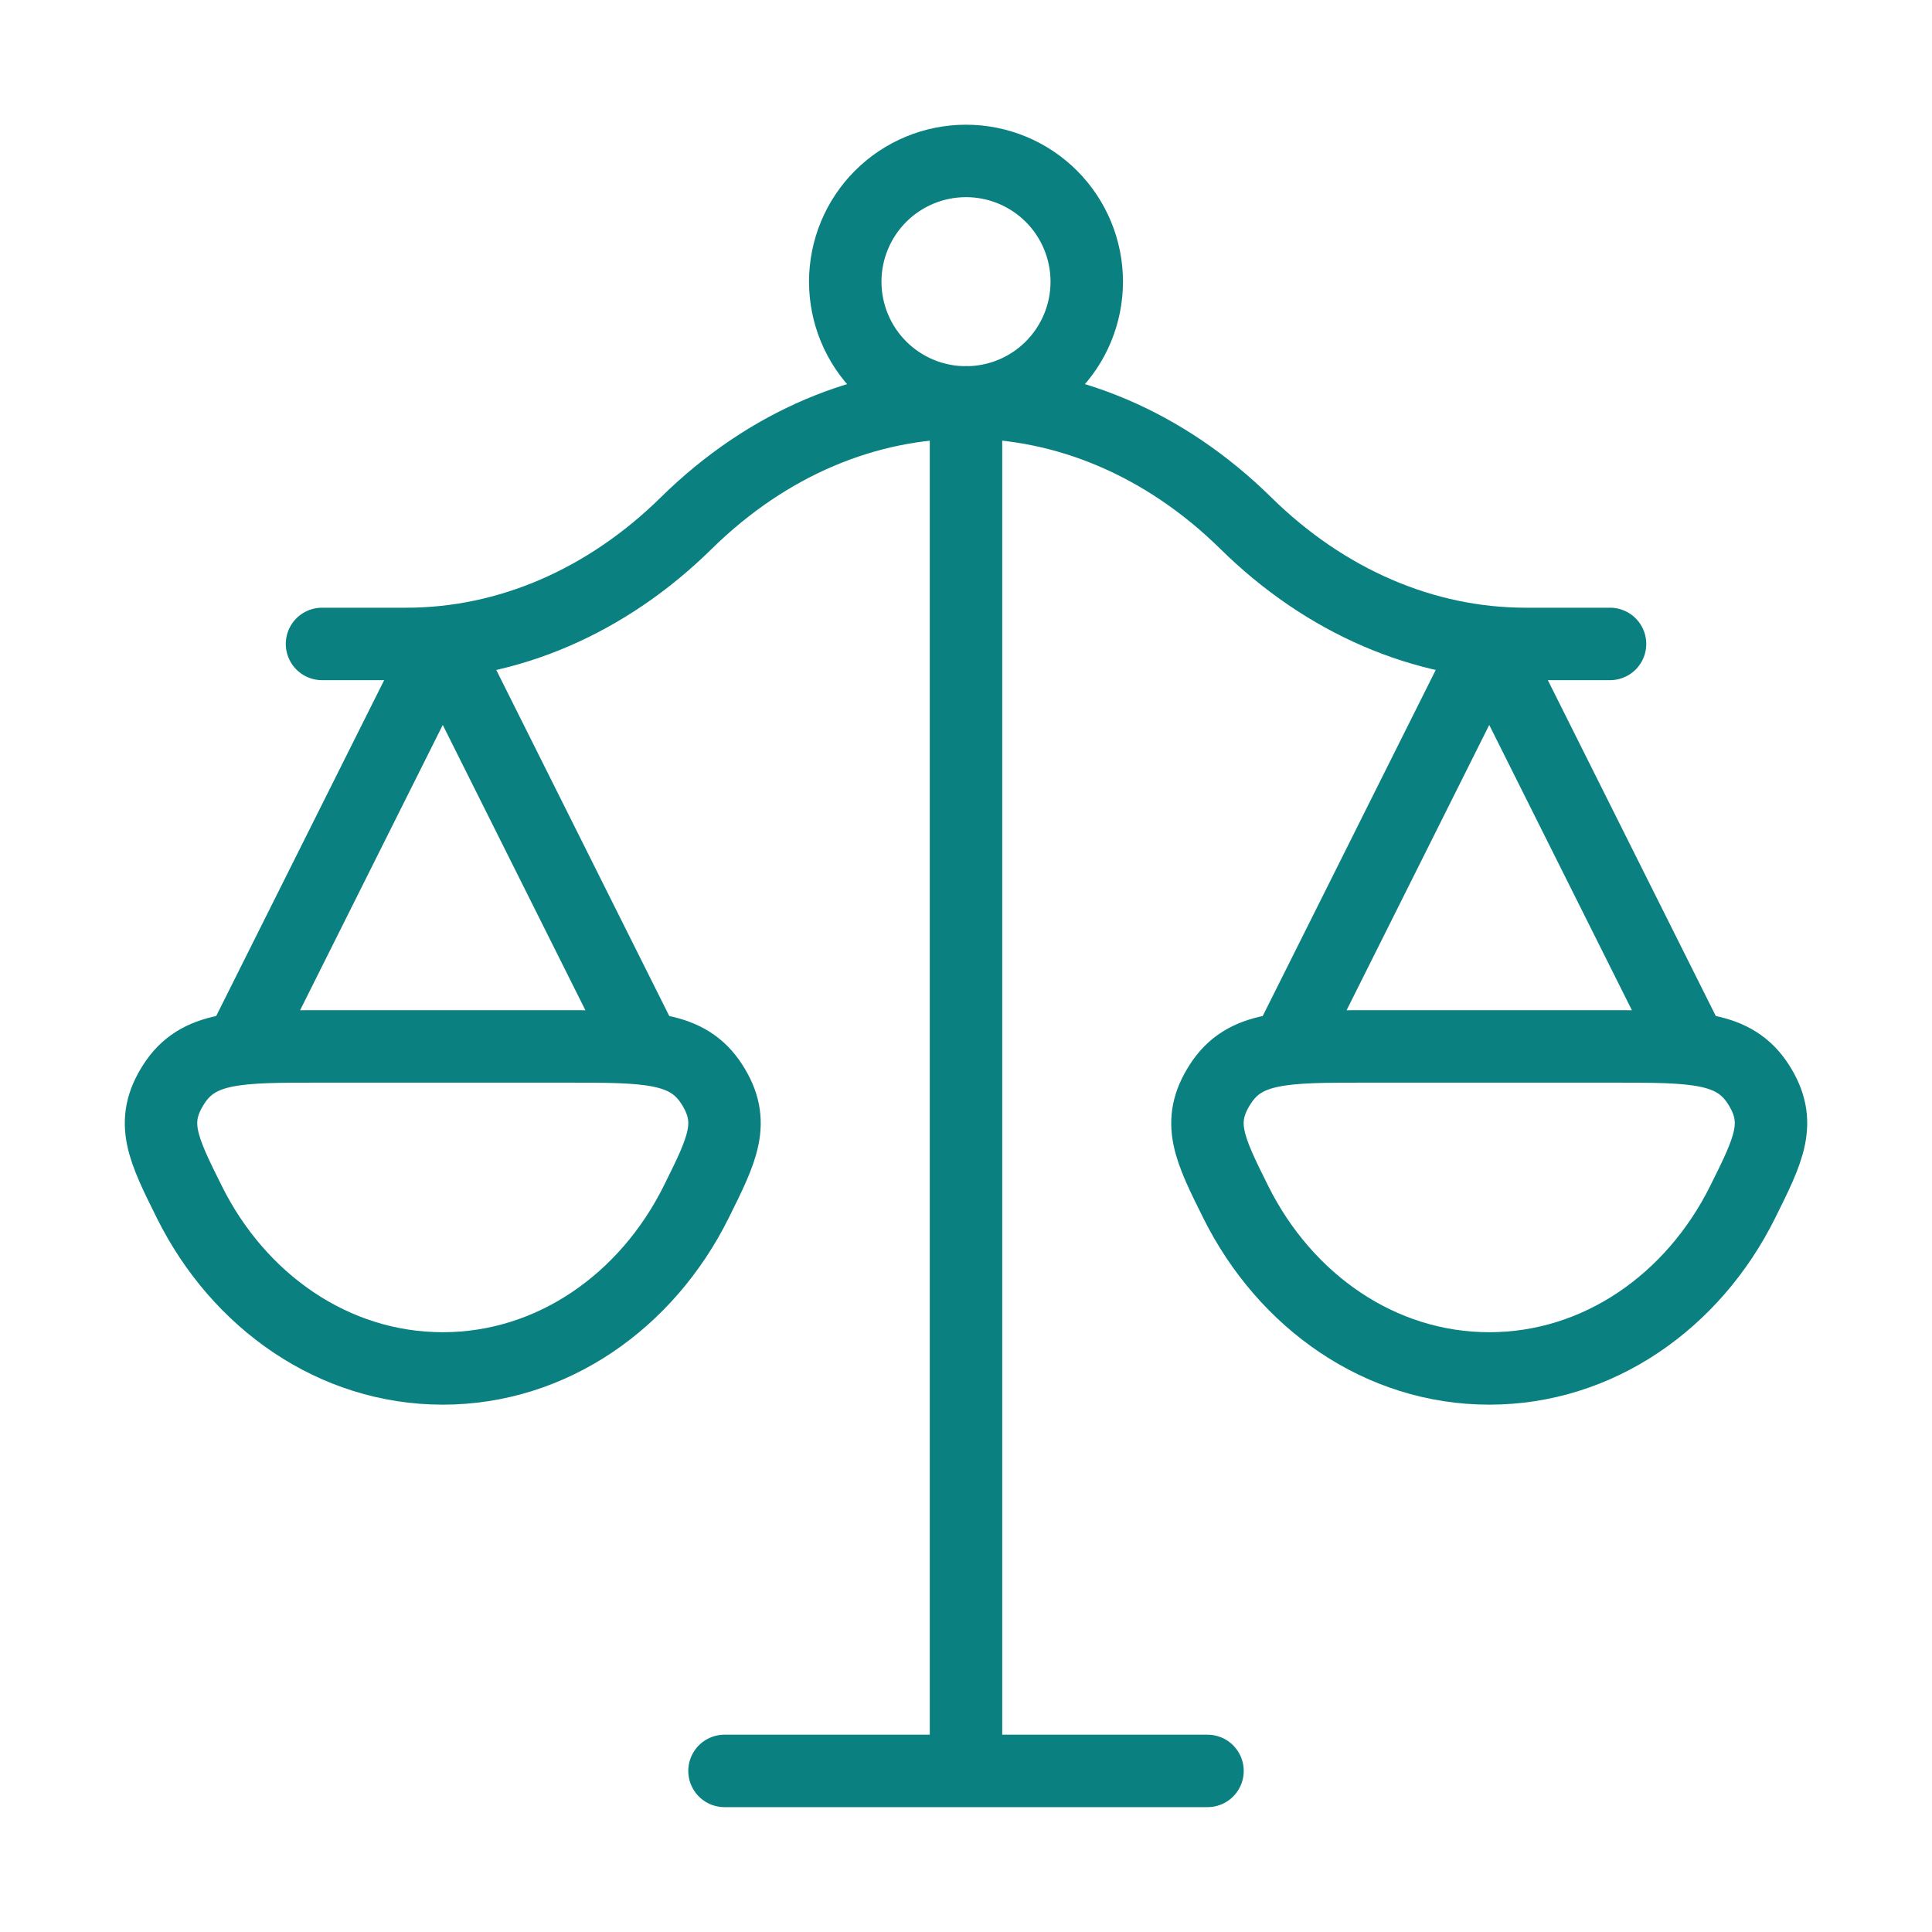
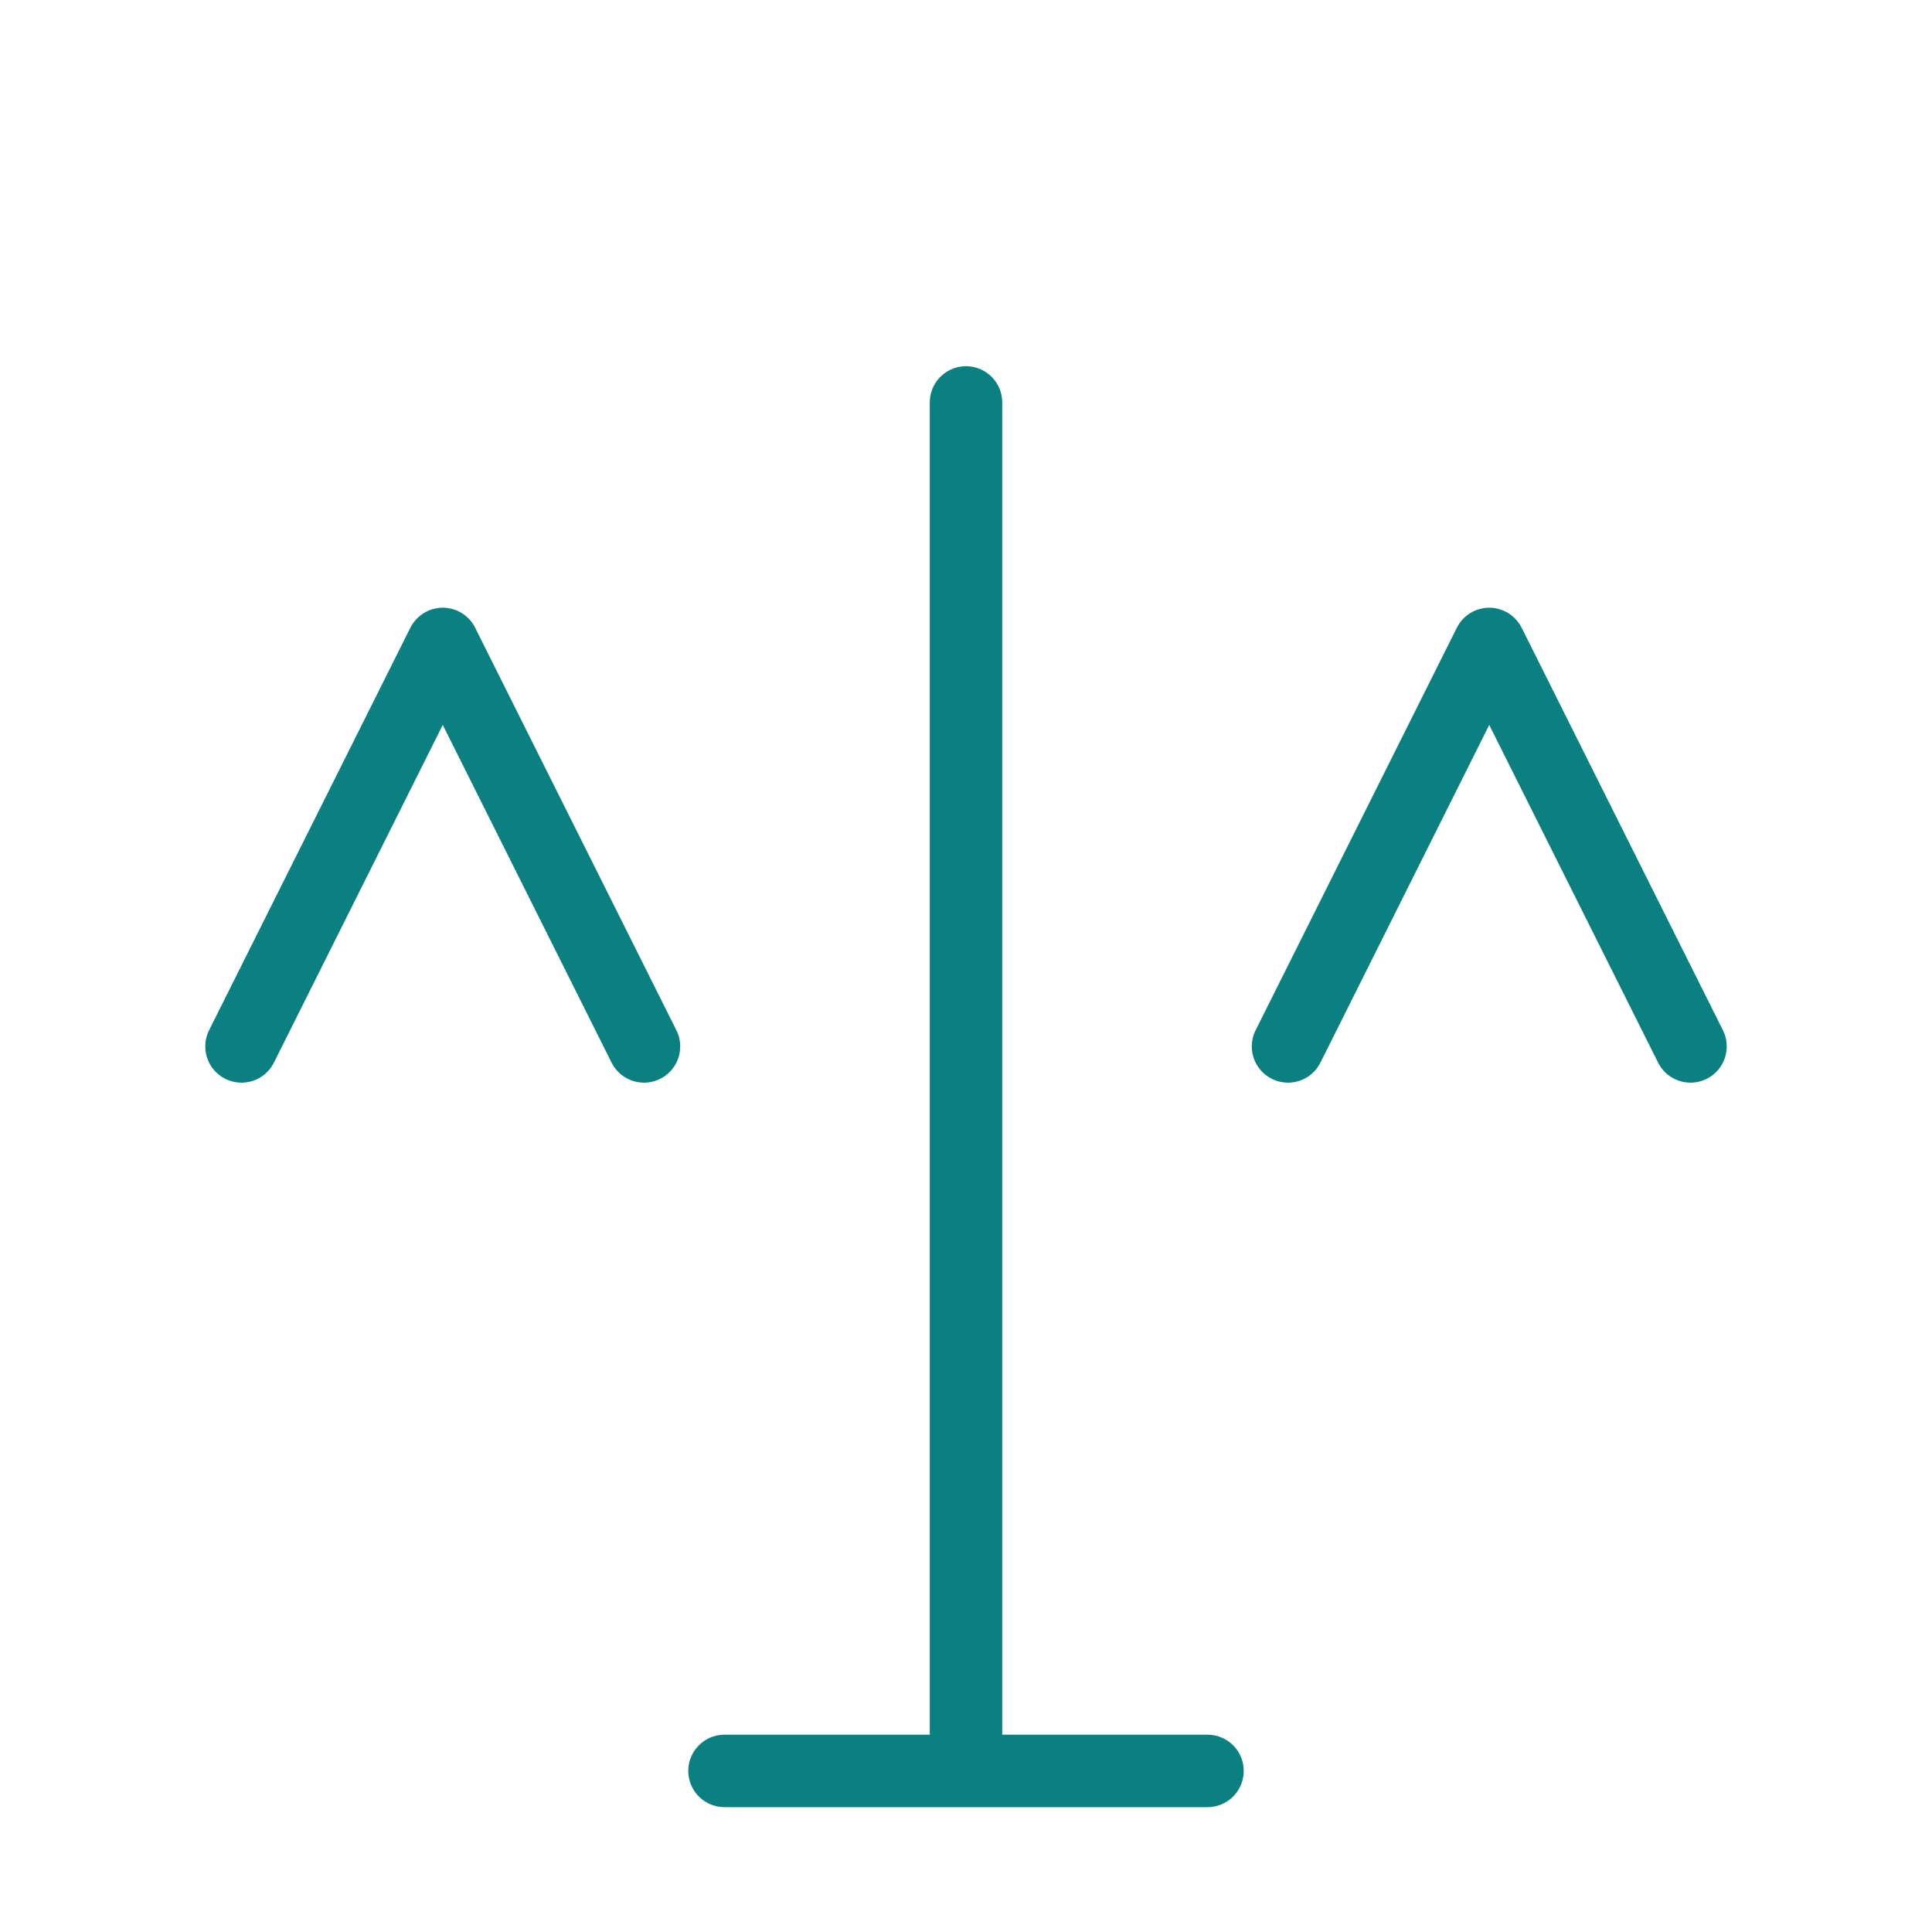
<svg xmlns="http://www.w3.org/2000/svg" width="40" height="40" viewBox="0 0 40 40" fill="none">
  <path d="M20 8.332V36.665M20 36.665H15M20 36.665H25M35 21.665L30.833 13.332L26.667 21.665M13.333 21.665L9.167 13.332L5 21.665" stroke="#0A8180" stroke-width="1.5" stroke-linecap="round" stroke-linejoin="round" />
-   <path d="M6.667 13.332H8.413C10.52 13.332 12.563 12.45 14.207 10.832C17.593 7.499 22.407 7.499 25.794 10.832C27.437 12.45 29.48 13.332 31.587 13.332H33.334M30.834 28.332C33.092 28.332 35.057 26.942 36.078 24.89C36.63 23.782 36.905 23.229 36.404 22.447C35.9 21.665 35.067 21.665 33.4 21.665H28.264C26.599 21.665 25.765 21.665 25.264 22.447C24.76 23.229 25.035 23.782 25.587 24.89C26.61 26.942 28.575 28.332 30.834 28.332ZM9.167 28.332C11.425 28.332 13.39 26.942 14.412 24.89C14.963 23.782 15.239 23.229 14.737 22.447C14.233 21.665 13.4 21.665 11.733 21.665H6.598C4.933 21.665 4.1 21.665 3.598 22.447C3.095 23.229 3.37 23.782 3.922 24.89C4.943 26.942 6.908 28.332 9.167 28.332Z" stroke="#0A8180" stroke-width="1.5" stroke-linecap="round" stroke-linejoin="round" />
-   <path d="M22.5 5.832C22.5 6.495 22.237 7.131 21.768 7.6C21.299 8.069 20.663 8.332 20 8.332C19.337 8.332 18.701 8.069 18.232 7.6C17.763 7.131 17.5 6.495 17.5 5.832C17.5 5.169 17.763 4.533 18.232 4.064C18.701 3.595 19.337 3.332 20 3.332C20.663 3.332 21.299 3.595 21.768 4.064C22.237 4.533 22.5 5.169 22.5 5.832Z" stroke="#0A8180" stroke-width="1.5" stroke-linecap="round" stroke-linejoin="round" />
</svg>